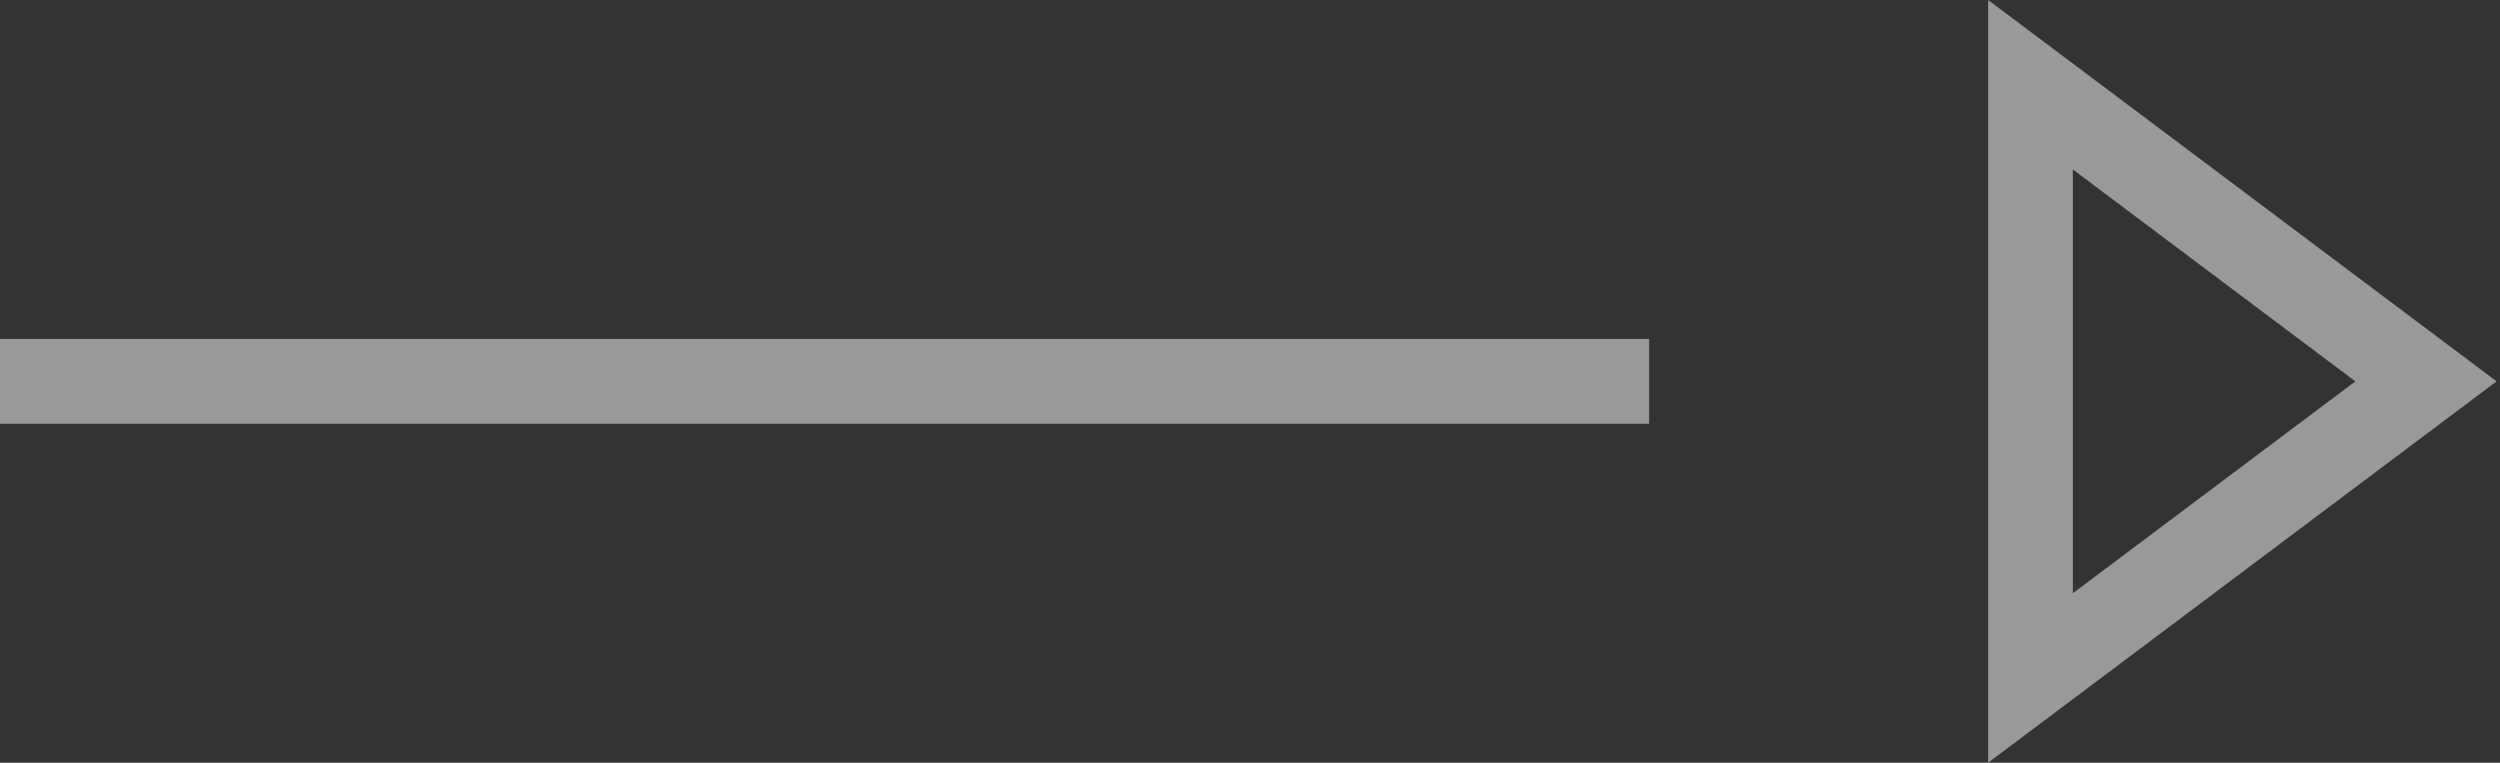
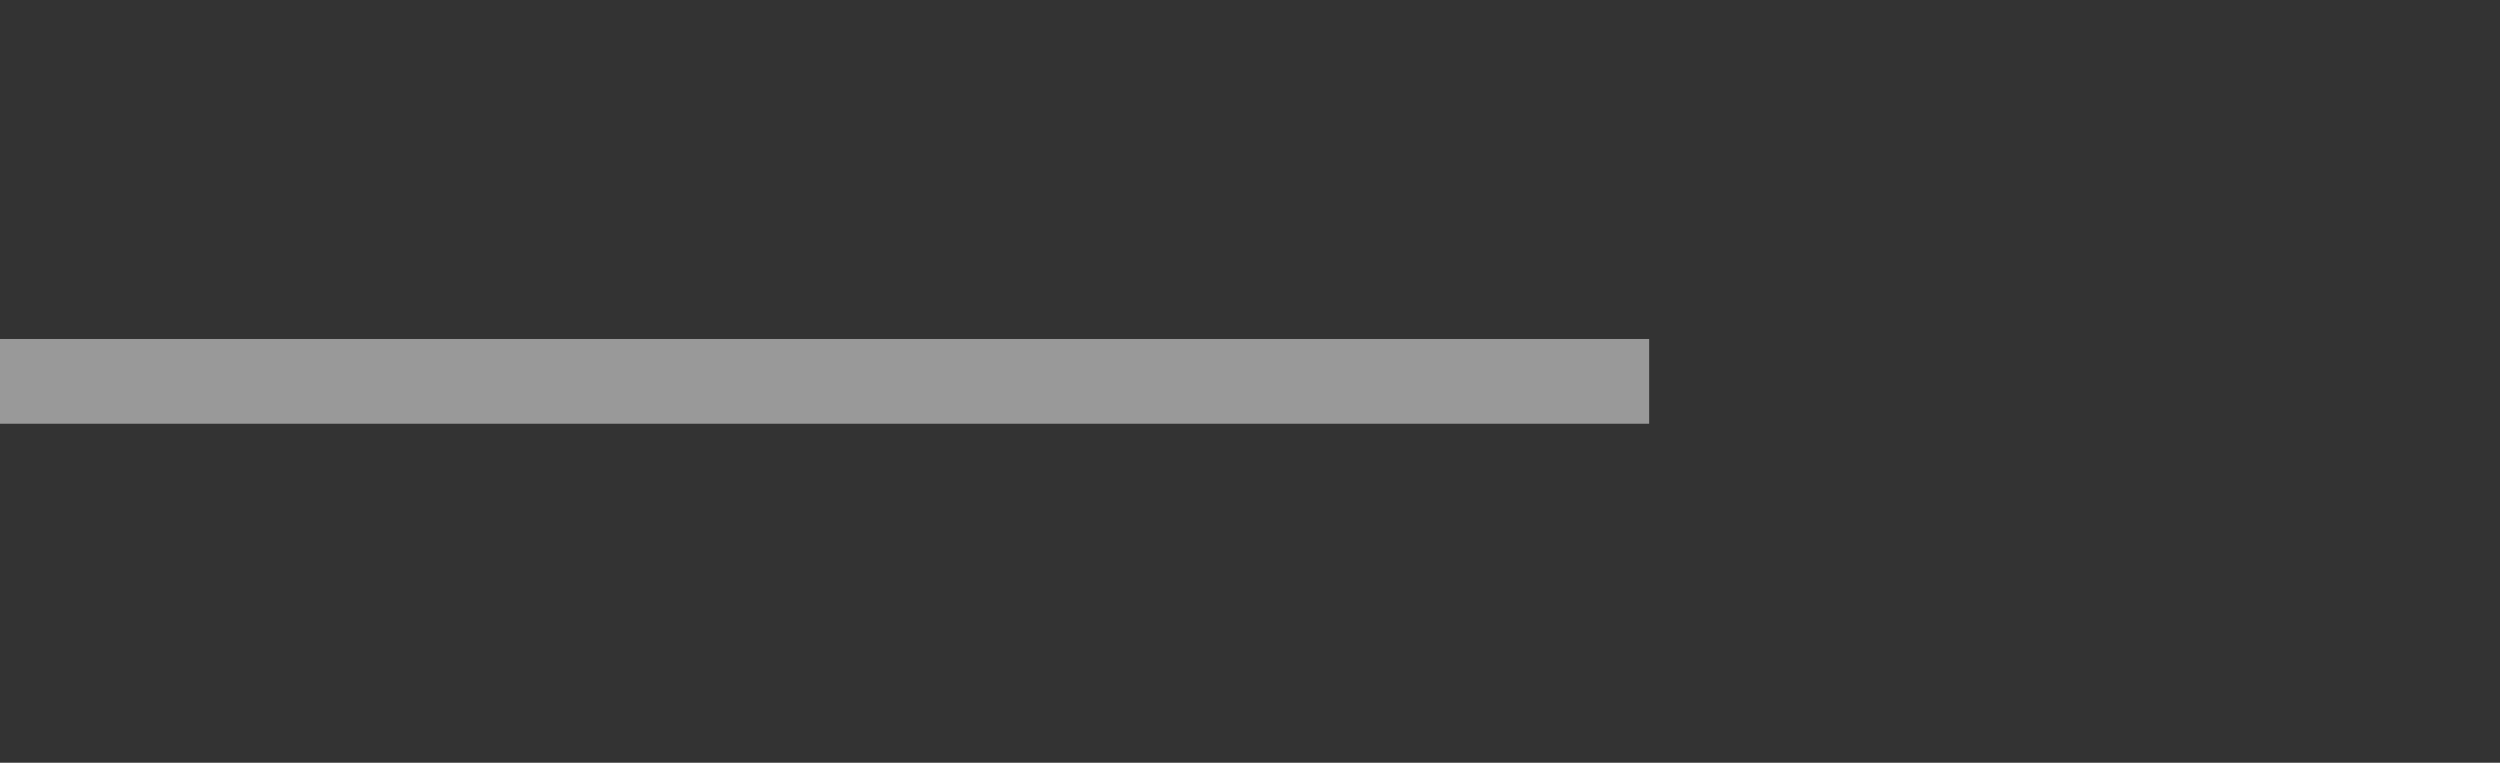
<svg xmlns="http://www.w3.org/2000/svg" width="118" height="36" viewBox="0 0 118 36" fill="none">
  <rect x="0" y="0" width="118" height="36" fill="#333333" stroke="none" />
  <g opacity="0.5">
    <path fill-rule="evenodd" clip-rule="evenodd" d="M77.84 20H0V16H77.84V20Z" fill="white" />
-     <path fill-rule="evenodd" clip-rule="evenodd" d="M117.84 18L93.84 0V36L117.84 18ZM111.173 18L97.84 8V28L111.173 18Z" fill="white" />
  </g>
</svg>